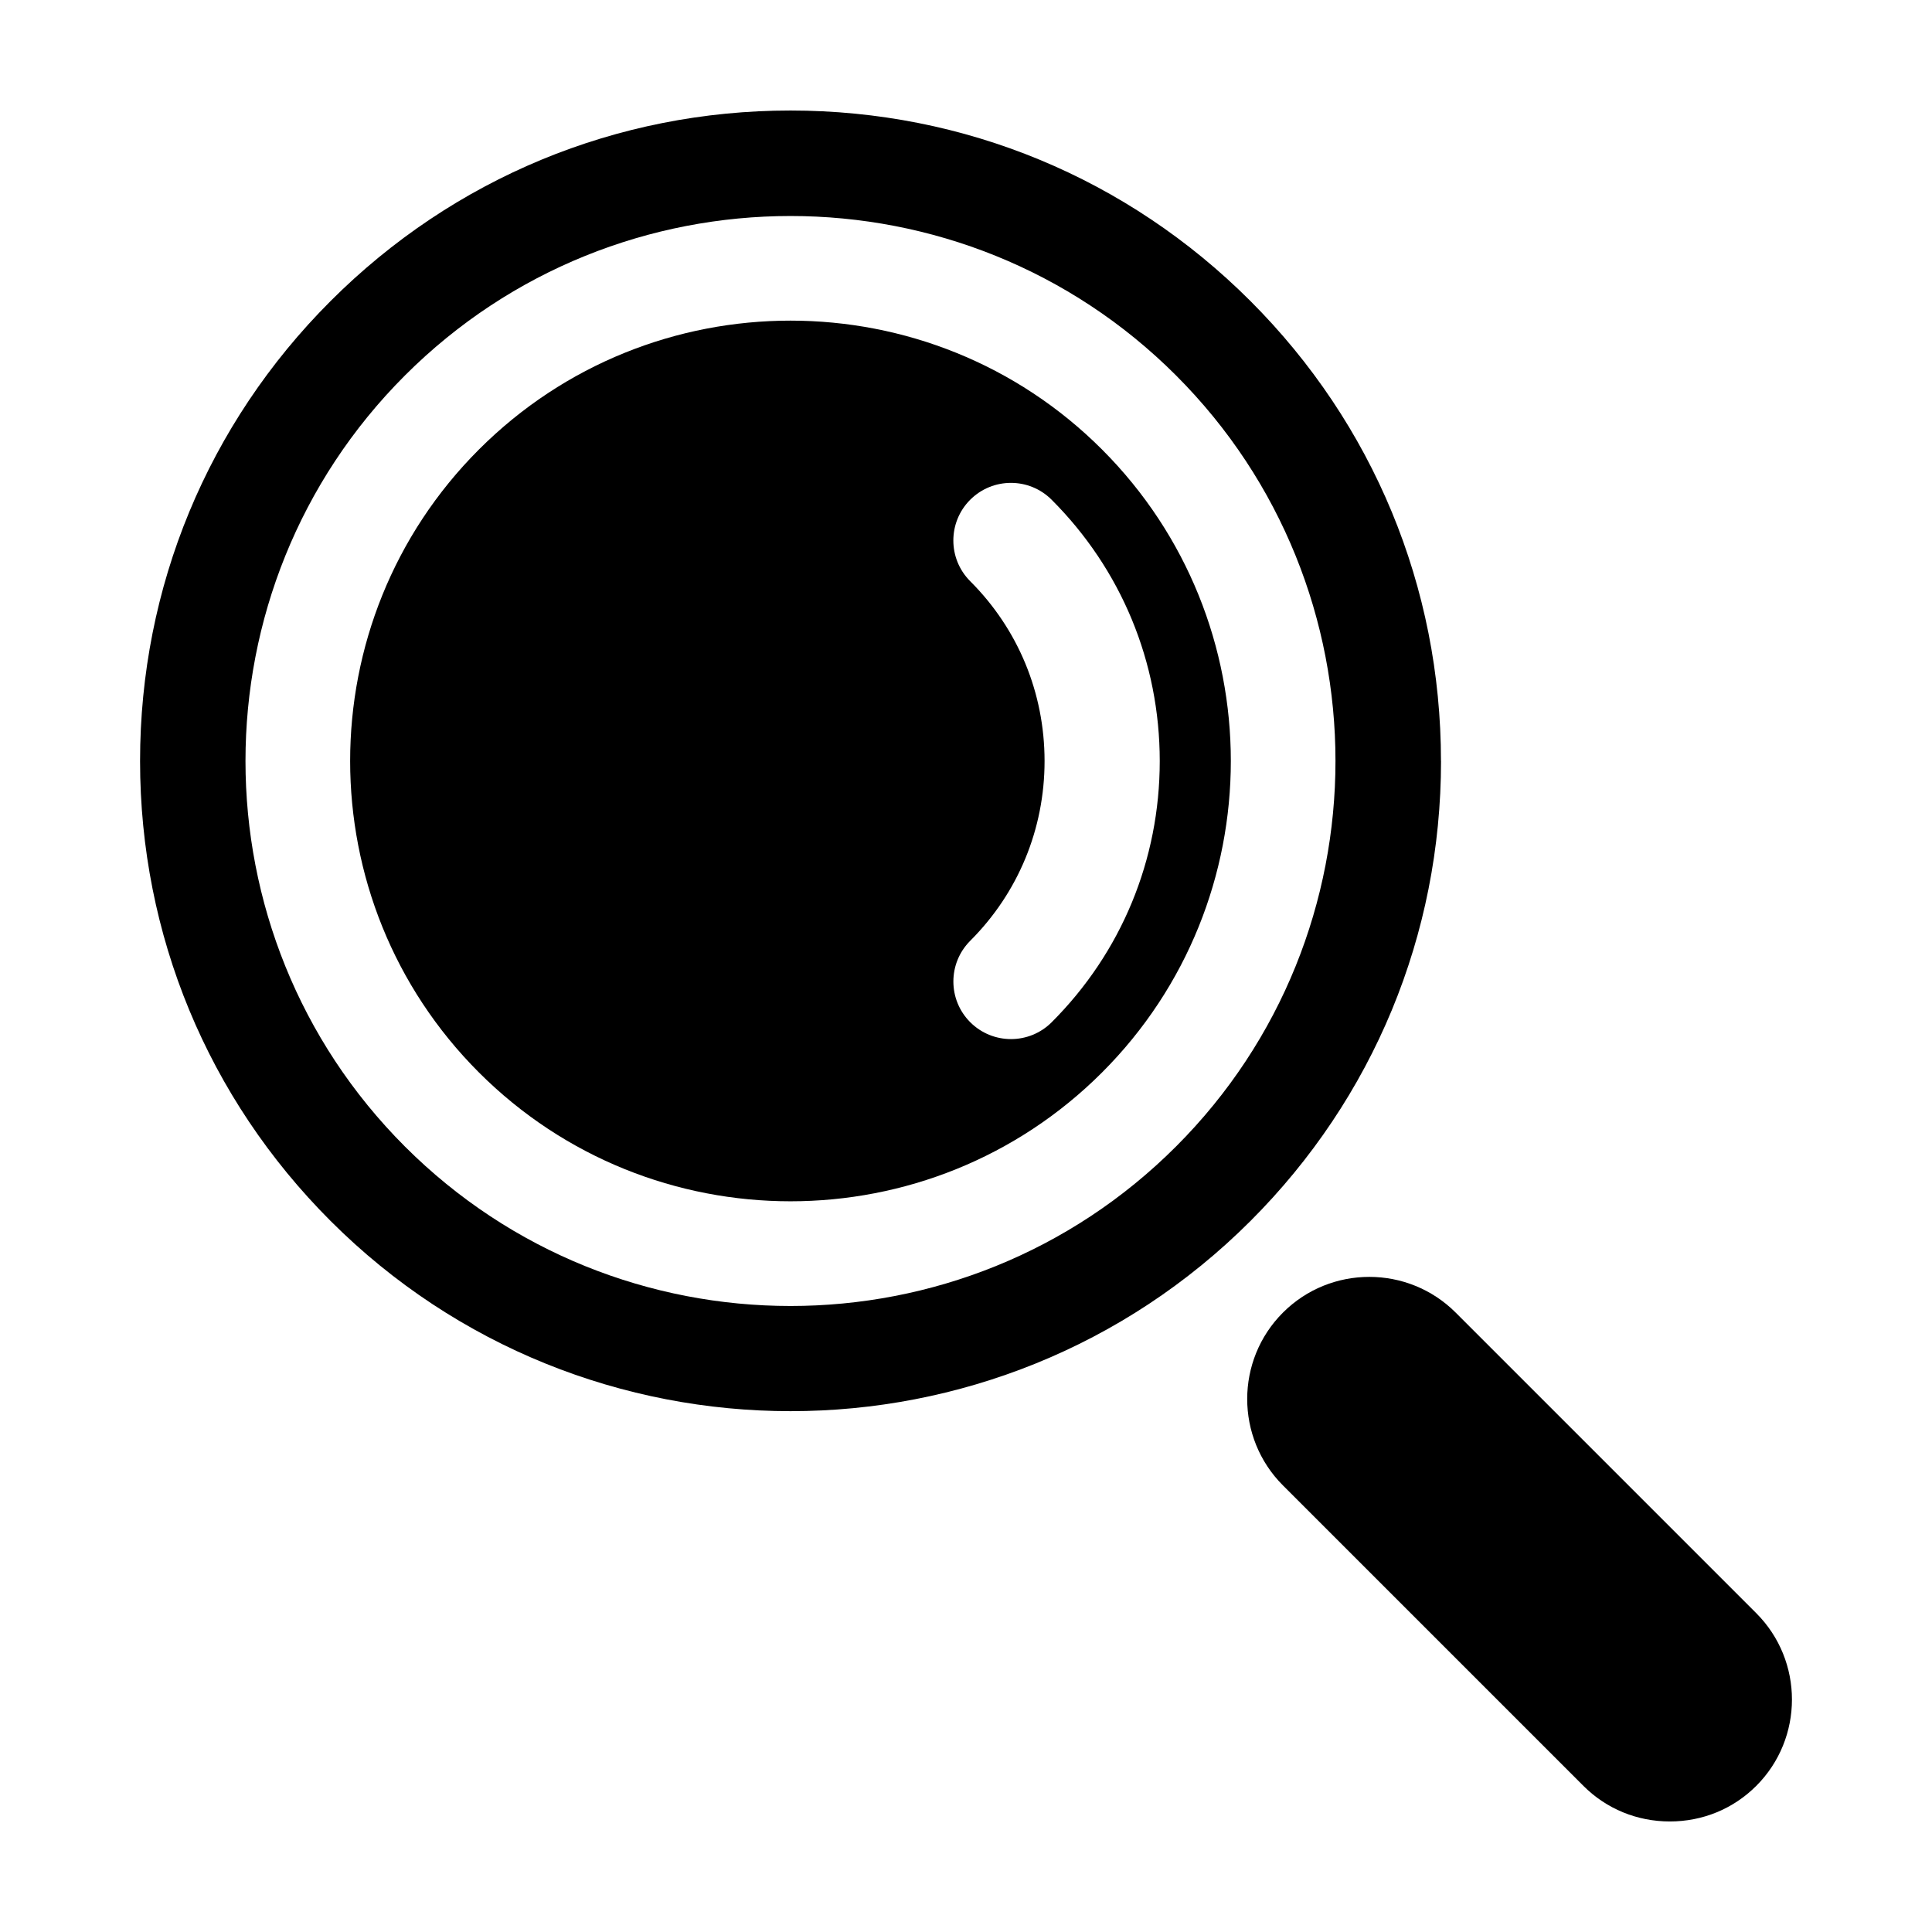
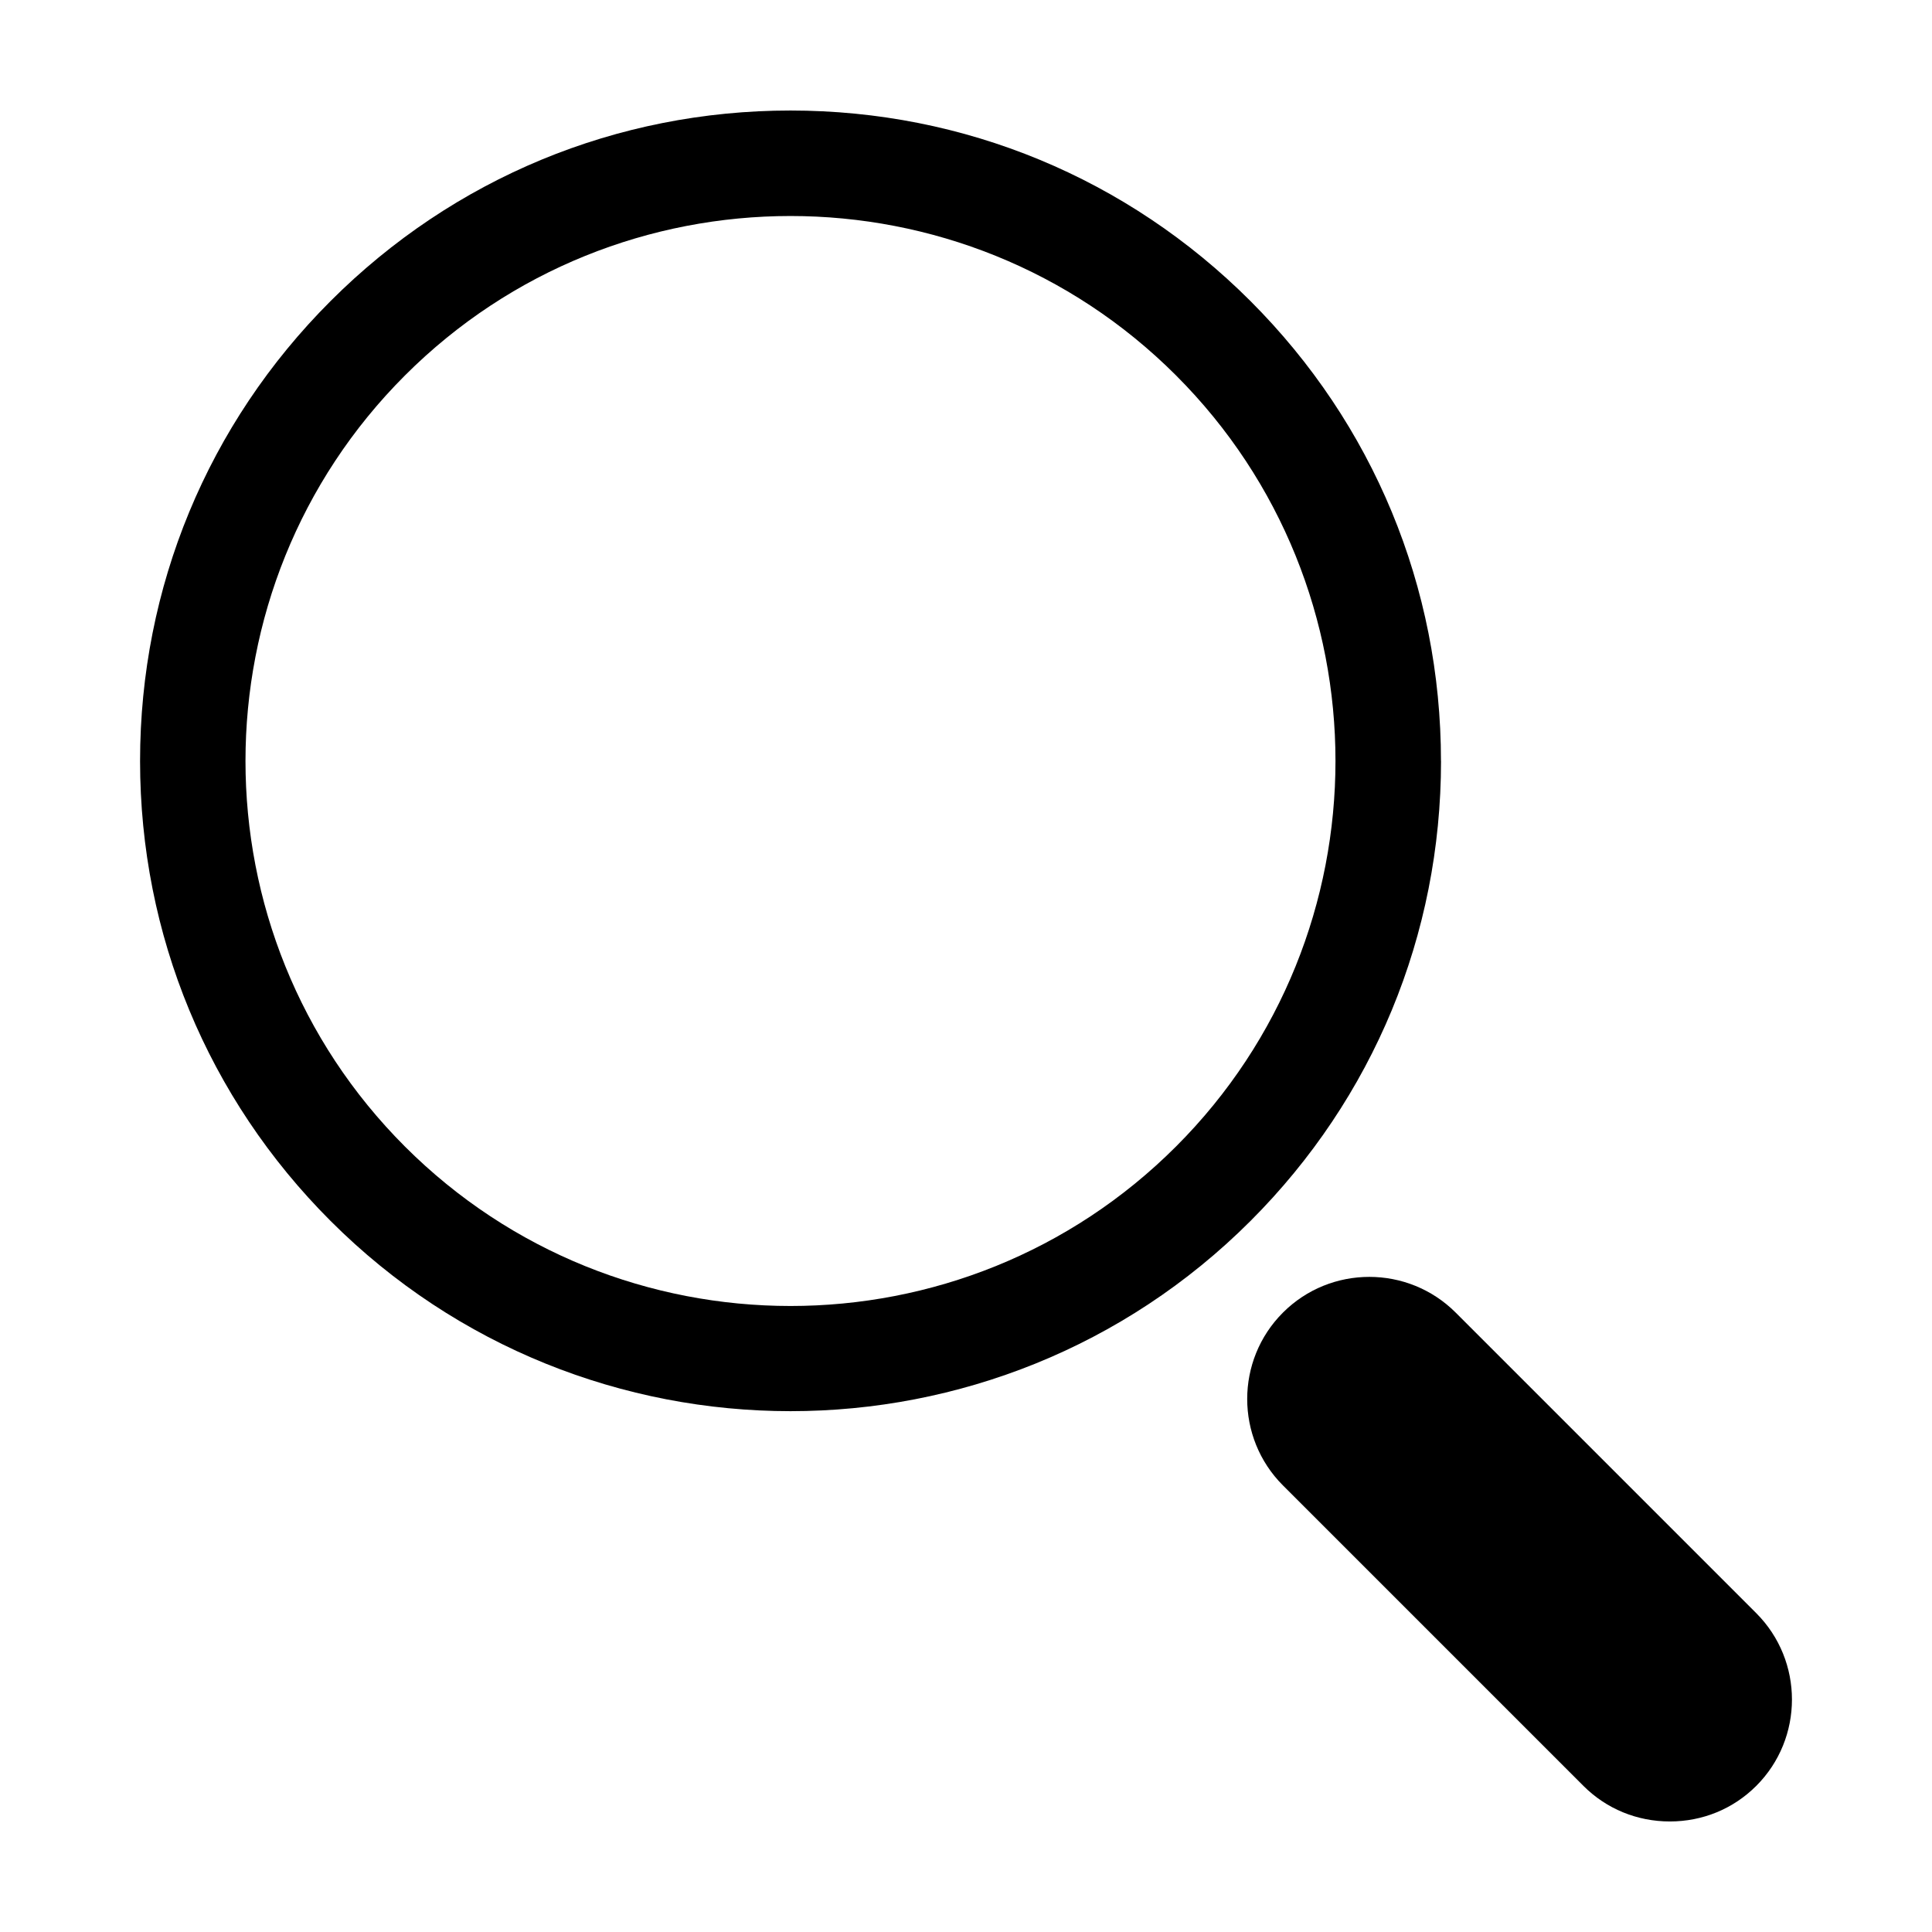
<svg xmlns="http://www.w3.org/2000/svg" fill="#000000" width="800px" height="800px" version="1.1" viewBox="144 144 512 512">
  <g>
    <path d="m525.87 345.67c0-46.047-17.93-89.336-50.488-121.89-32.559-32.562-75.852-50.492-121.89-50.492s-89.332 17.93-121.89 50.496c-32.555 32.555-50.484 75.844-50.484 121.89 0 46.039 17.93 89.336 50.488 121.89 67.215 67.215 176.57 67.215 243.79 0 32.559-32.551 50.488-75.848 50.488-121.89zm-172.38 144.43c-37.004 0-74.004-14.086-102.18-42.258-56.34-56.336-56.34-148.01 0-204.34 56.344-56.348 148.01-56.336 204.35-0.016v0.004c56.34 56.336 56.34 148.01 0 204.34-28.172 28.18-65.172 42.27-102.18 42.27z" />
-     <path d="m436.04 263.11v0.004c-22.758-22.762-52.656-34.145-82.555-34.145-29.898 0-59.793 11.383-82.551 34.145-45.523 45.516-45.523 119.59 0 165.11 45.523 45.508 119.59 45.508 165.11 0 45.52-45.52 45.52-119.59-0.004-165.11zm-13.328 151.79c-2.977 2.977-6.883 4.469-10.793 4.469-3.906 0-7.809-1.492-10.793-4.469-5.961-5.961-5.961-15.629 0-21.59 12.699-12.695 19.695-29.617 19.695-47.637-0.004-18.02-6.996-34.949-19.703-47.645-5.961-5.961-5.961-15.625-0.004-21.59 5.965-5.961 15.629-5.961 21.582 0 18.469 18.469 28.641 43.055 28.648 69.227 0.004 26.184-10.164 50.77-28.633 69.234z" />
    <path d="m609.42 571.5-79.641-79.641c-6.312-6.312-14.605-9.473-22.895-9.473-8.293 0-16.582 3.152-22.898 9.473-12.621 12.621-12.621 33.16 0 45.785l79.648 79.645c6.074 6.074 14.207 9.418 22.891 9.418 8.691 0 16.816-3.344 22.887-9.418h0.004c12.625-12.621 12.625-33.156 0.004-45.789z" />
  </g>
</svg>